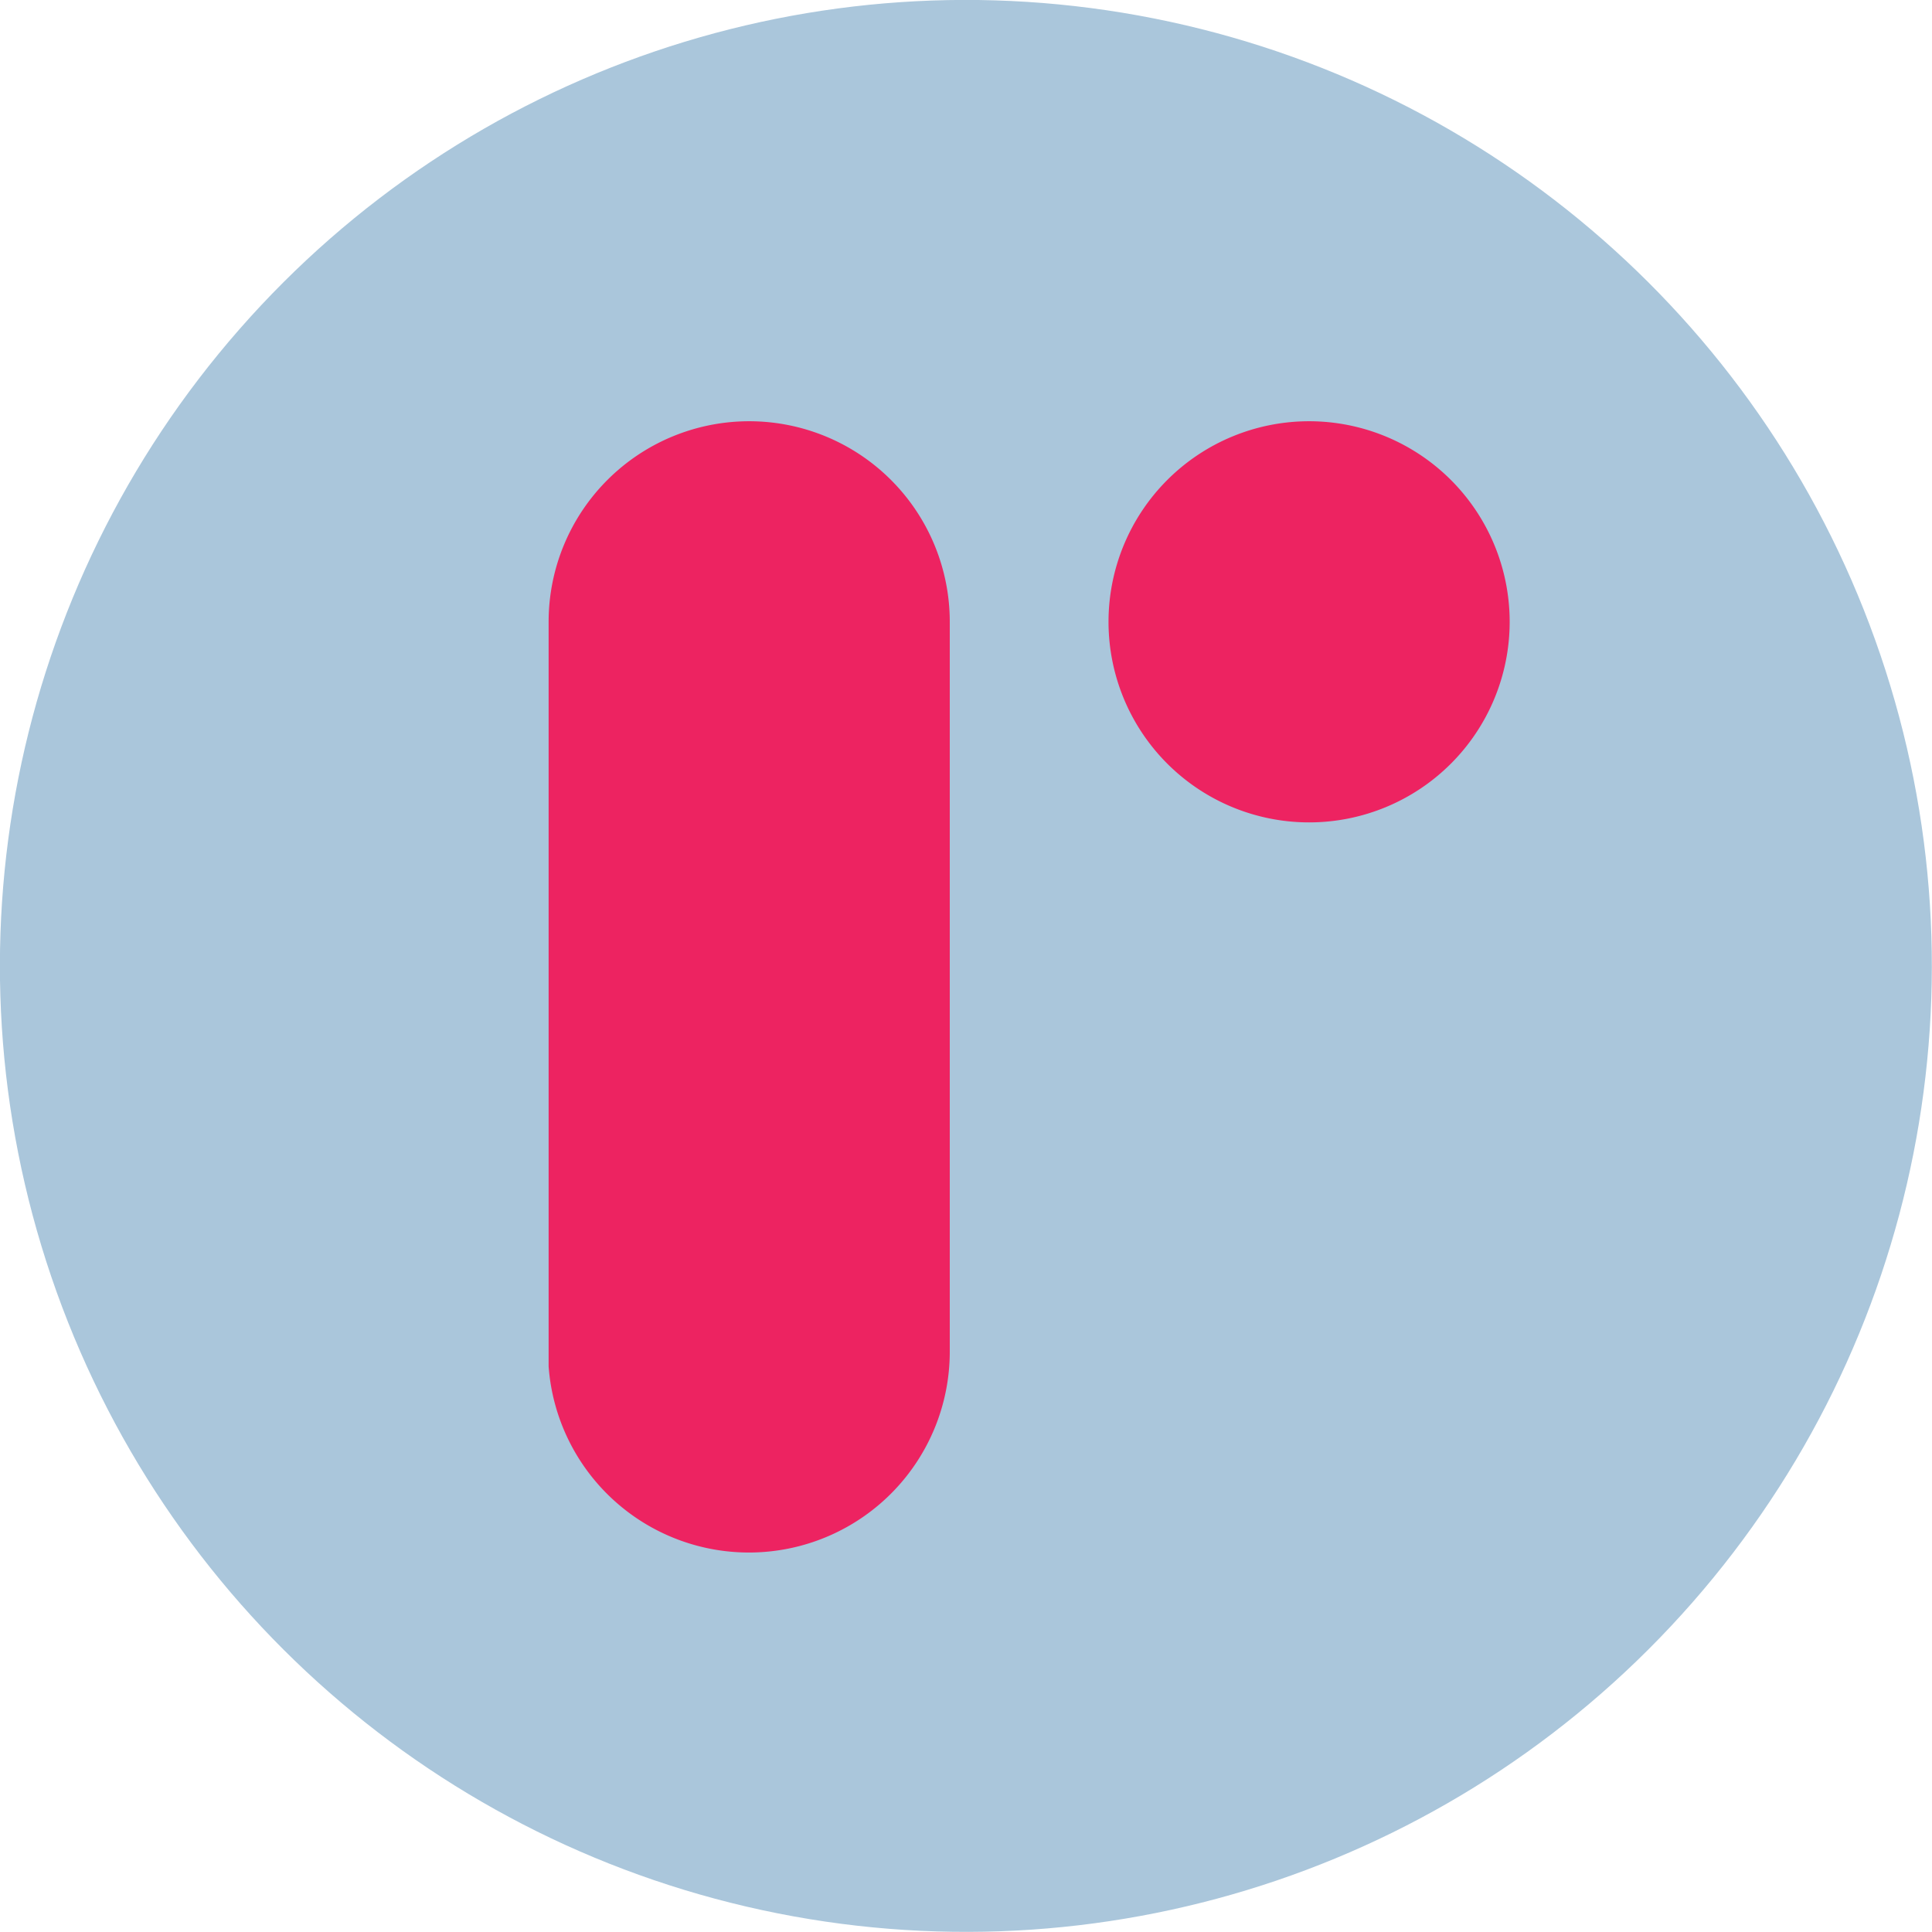
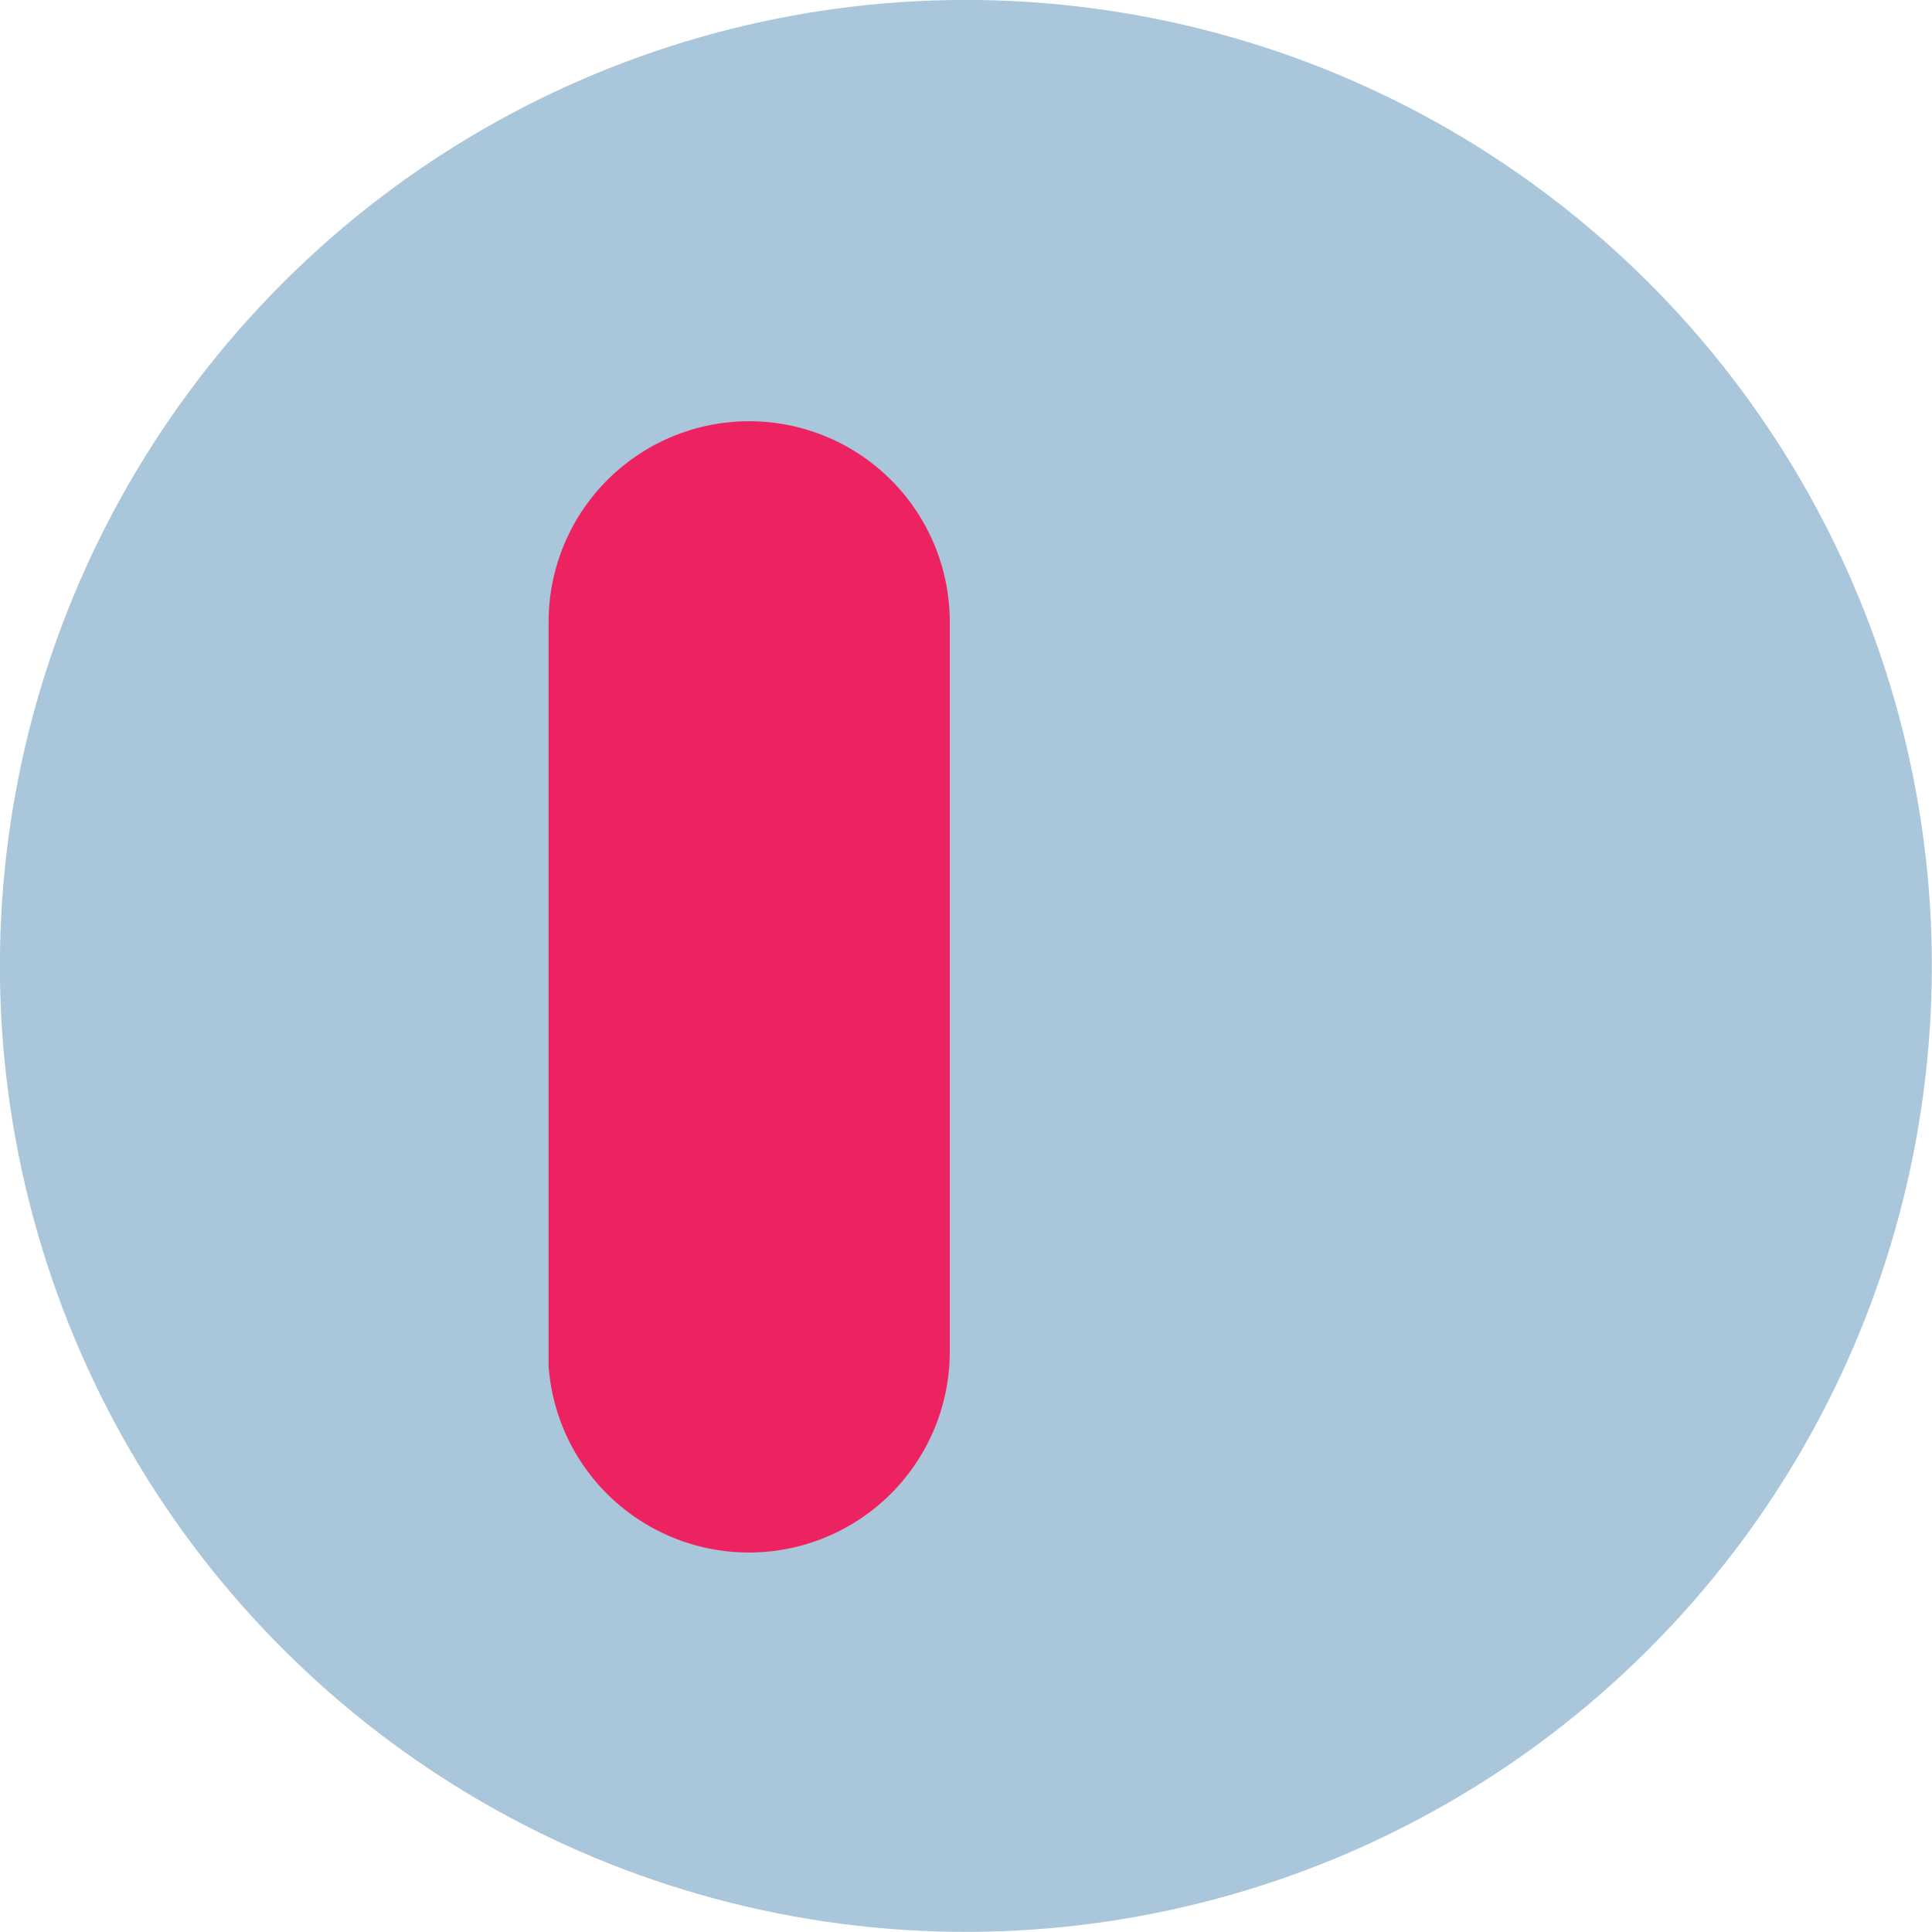
<svg xmlns="http://www.w3.org/2000/svg" id="Layer_1" data-name="Layer 1" viewBox="0 0 212.49 212.49">
  <defs>
    <style>.cls-1{fill:#aac6db;}.cls-2{fill:#ed2361;}</style>
  </defs>
  <circle class="cls-1" cx="107.99" cy="107.56" r="106.24" transform="translate(-20.3 191.21) rotate(-78.77)" />
-   <path class="cls-2" d="M167.79,69.71a22.06,22.06,0,1,1-22.06-22.06A22.06,22.06,0,0,1,167.79,69.71Z" transform="translate(-1.75 -1.32)" />
-   <path class="cls-2" d="M106.21,69.71a22.06,22.06,0,1,0-44.12,0v81.9h0A22.09,22.09,0,0,0,106.21,150Z" transform="translate(-1.75 -1.32)" />
+   <path class="cls-2" d="M106.21,69.71a22.06,22.06,0,1,0-44.12,0v81.9A22.09,22.09,0,0,0,106.21,150Z" transform="translate(-1.75 -1.32)" />
</svg>